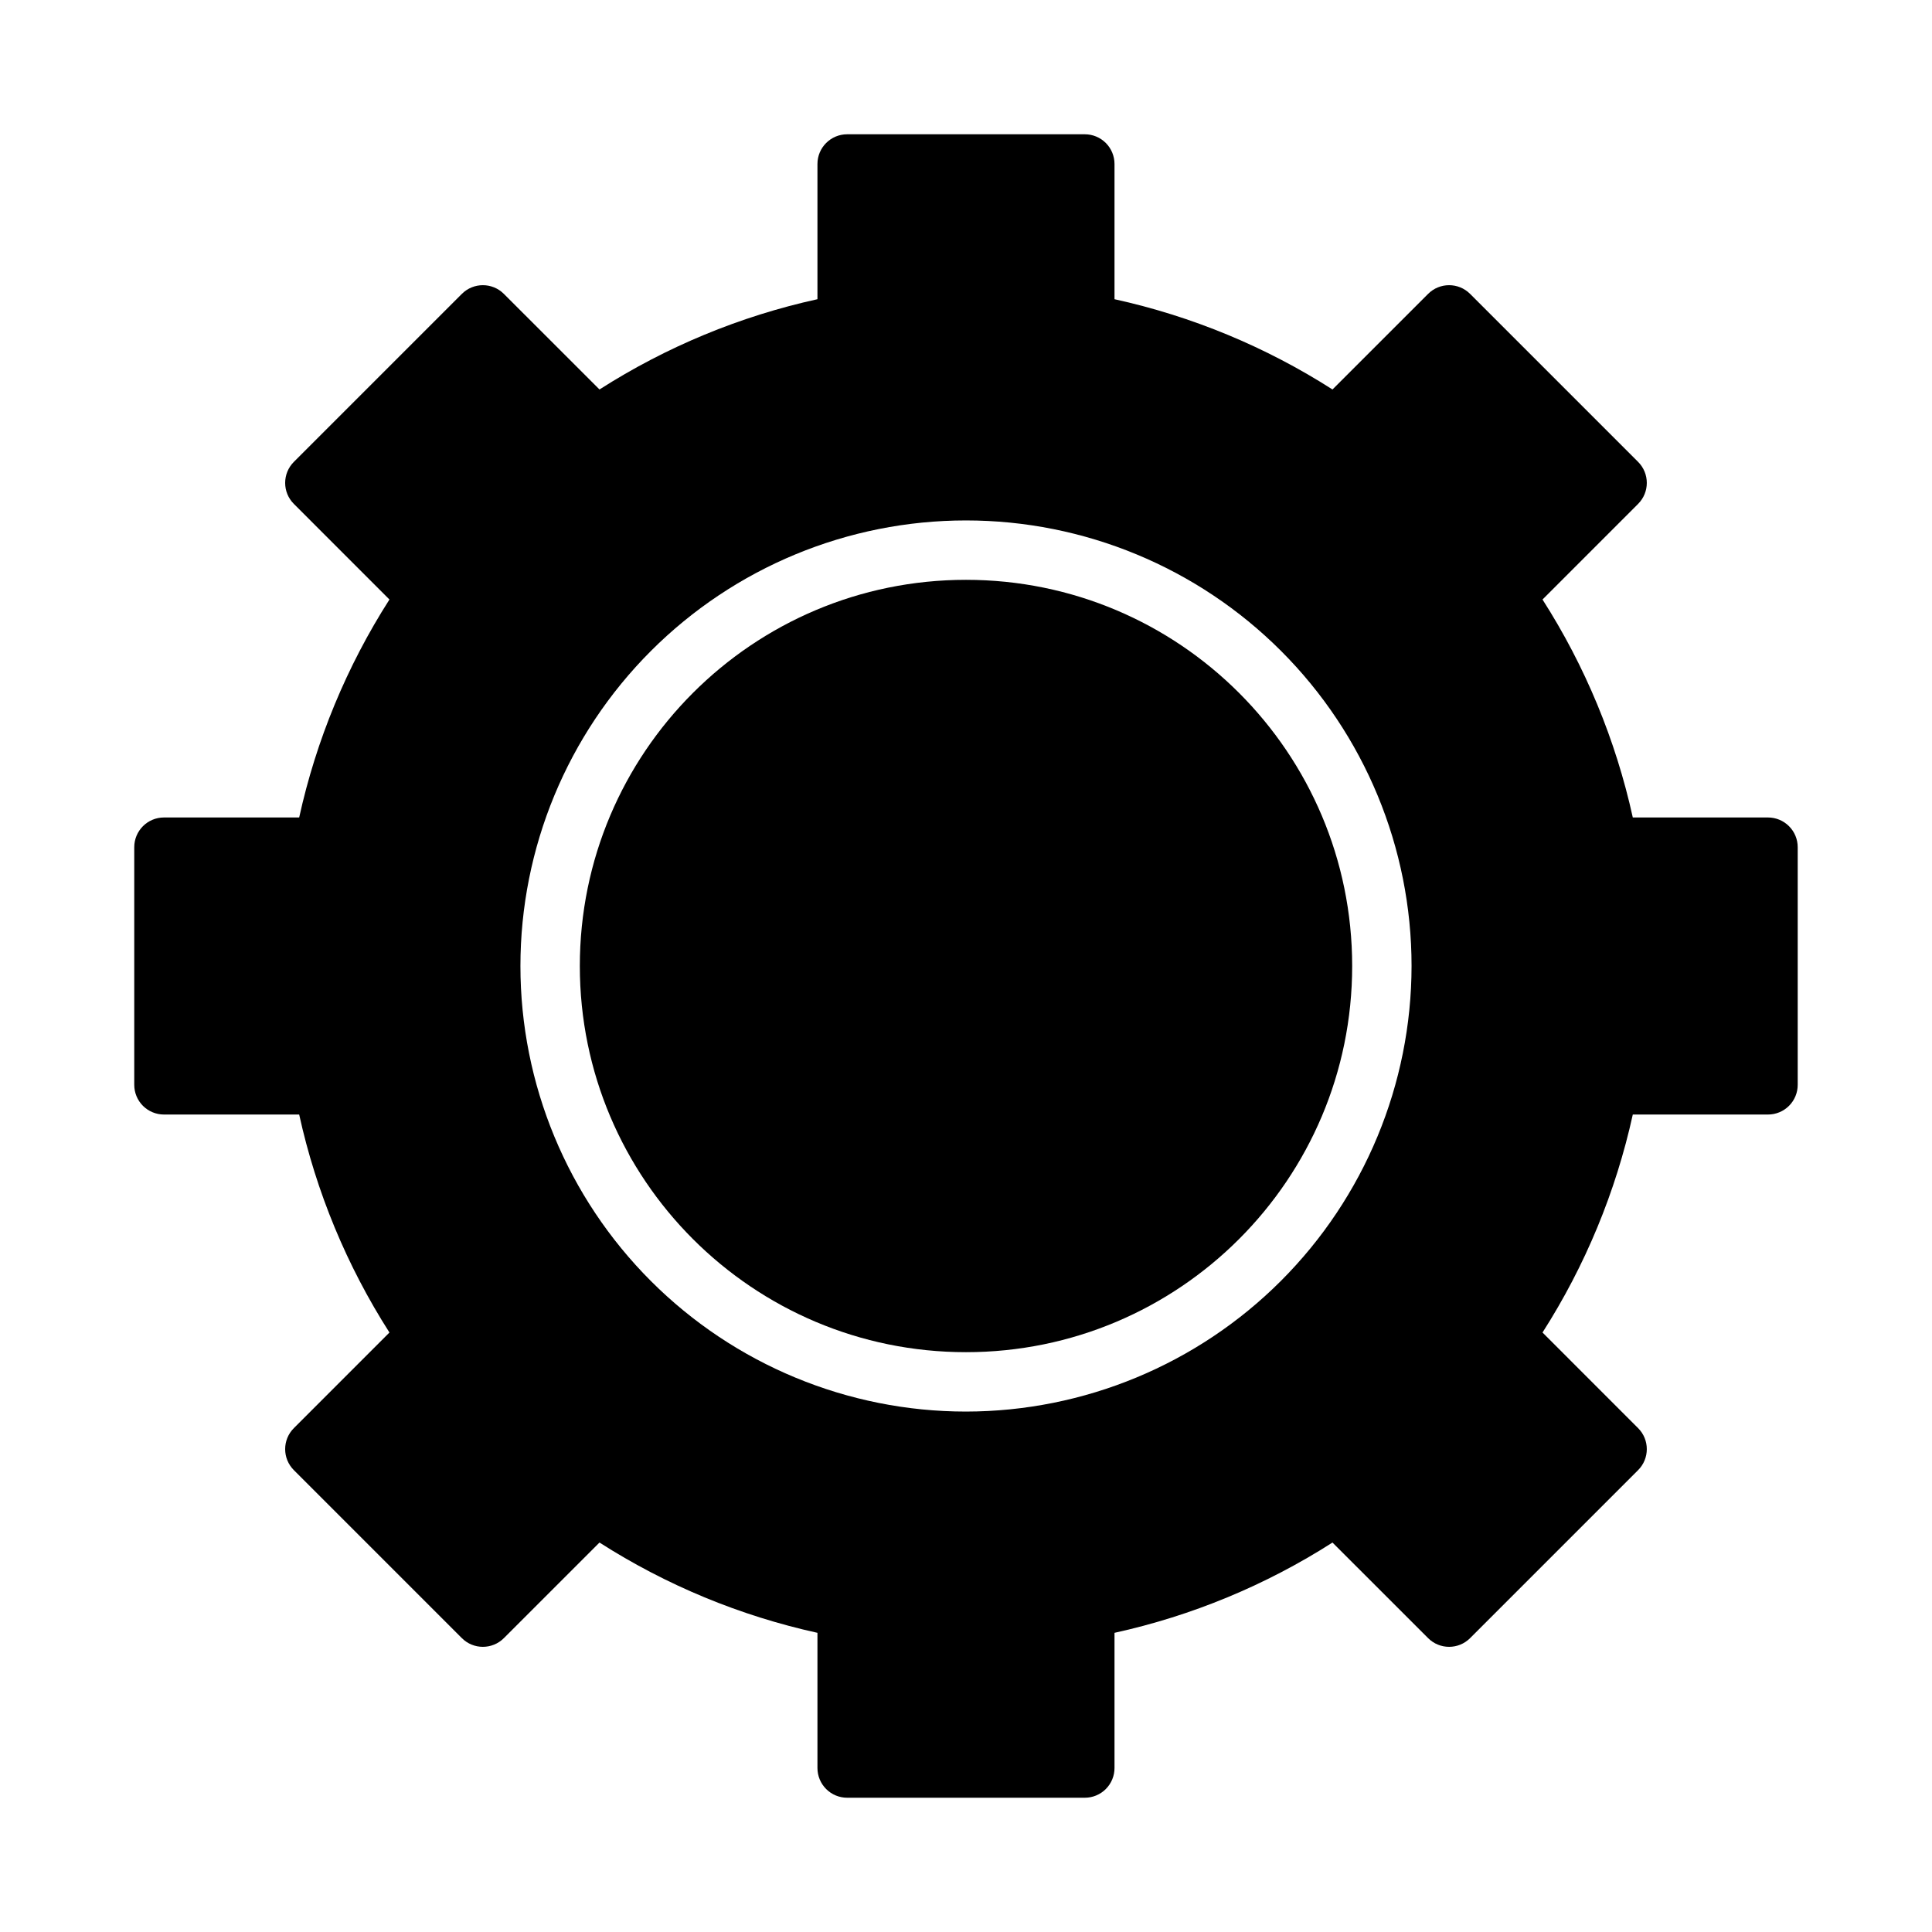
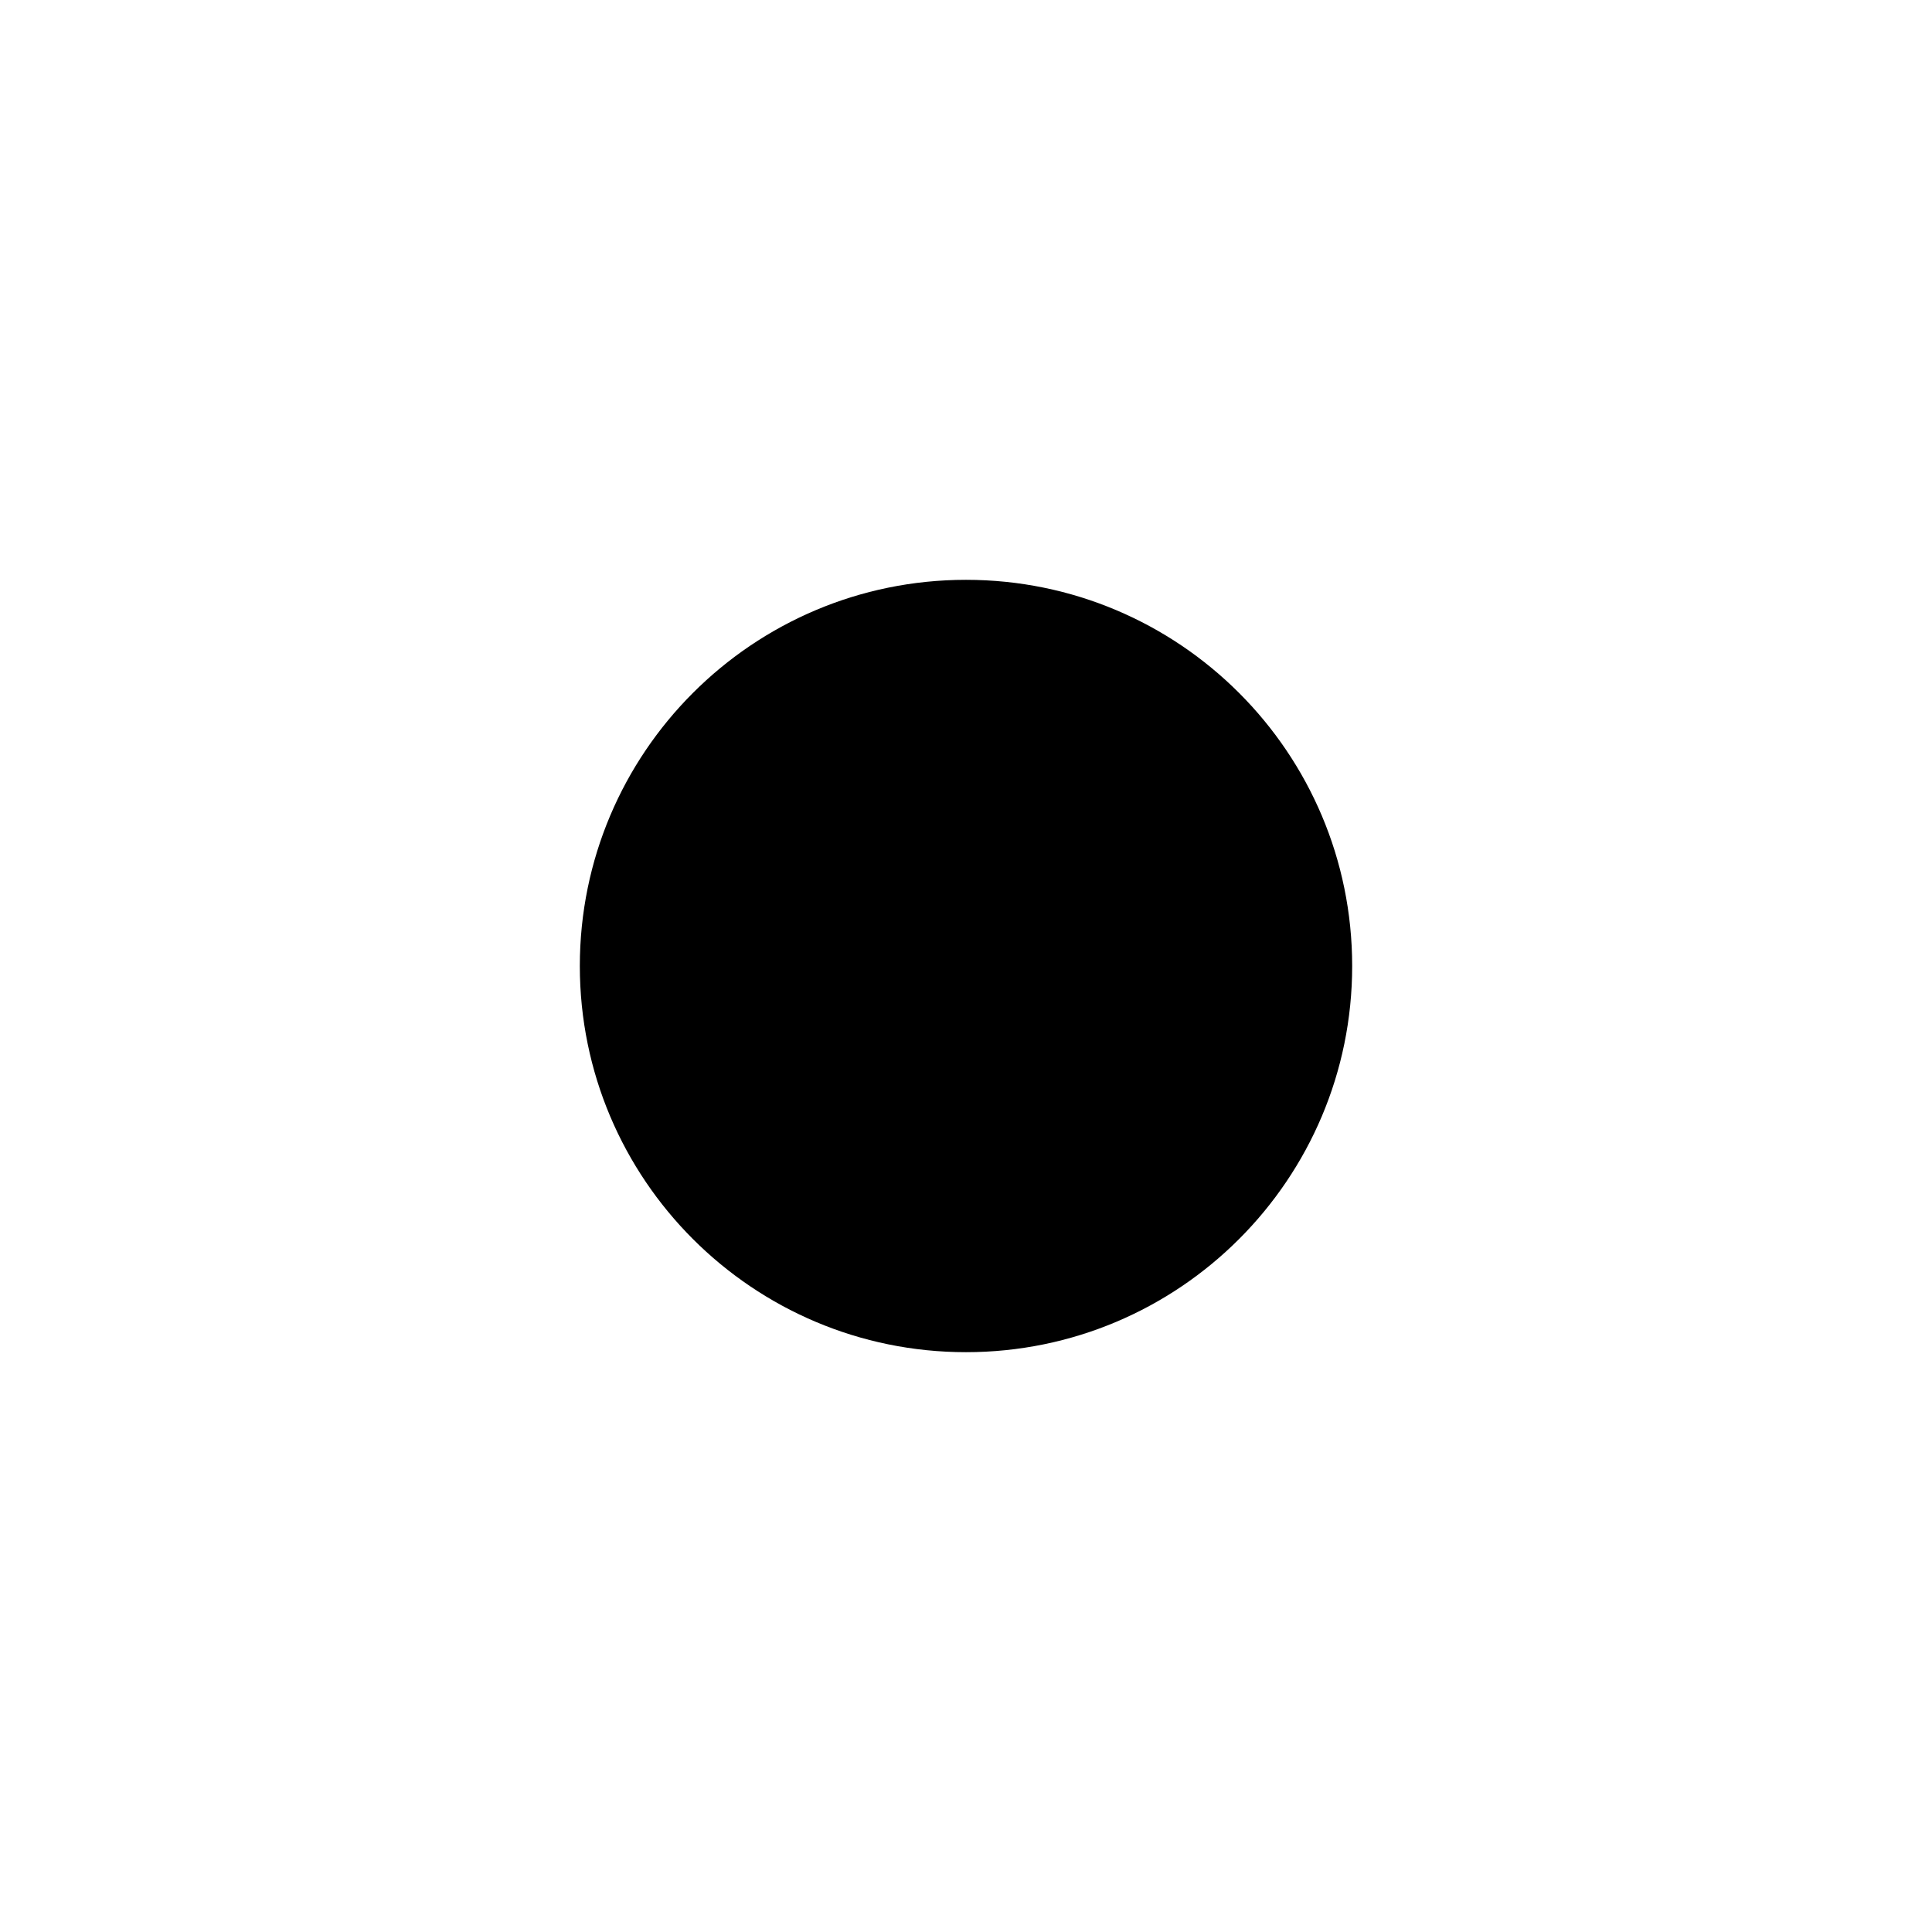
<svg xmlns="http://www.w3.org/2000/svg" fill="#000000" width="800px" height="800px" version="1.1" viewBox="144 144 512 512">
  <g>
    <path d="m502.34 400c0 56.516-45.82 102.34-102.34 102.34-56.52 0-102.34-45.82-102.34-102.34 0-56.52 45.816-102.34 102.34-102.34 56.516 0 102.34 45.816 102.34 102.34" />
-     <path d="m612.54 360.64h-35.832c-4.512-20.512-12.609-40.066-23.926-57.762l25.332-25.34c3.074-3.074 3.074-8.059 0-11.133l-44.523-44.523c-3.074-3.074-8.055-3.074-11.129 0l-25.34 25.332c-17.699-11.312-37.254-19.414-57.766-23.922v-35.836c0-2.086-0.832-4.09-2.305-5.566-1.477-1.477-3.481-2.305-5.566-2.305h-62.977c-4.348 0-7.875 3.523-7.875 7.871v35.836c-20.512 4.508-40.066 12.609-57.762 23.922l-25.34-25.332c-3.074-3.074-8.059-3.074-11.133 0l-44.523 44.523c-3.074 3.074-3.074 8.059 0 11.133l25.332 25.34c-11.312 17.695-19.414 37.25-23.922 57.762h-35.836c-4.348 0-7.871 3.527-7.871 7.875v62.977c0 2.086 0.828 4.09 2.305 5.566 1.477 1.473 3.481 2.305 5.566 2.305h35.836c4.508 20.512 12.609 40.066 23.922 57.766l-25.332 25.34c-3.074 3.074-3.074 8.055 0 11.129l44.523 44.523c3.074 3.074 8.059 3.074 11.133 0l25.34-25.332c17.695 11.316 37.25 19.414 57.762 23.926v35.832c0 2.09 0.832 4.09 2.309 5.566 1.477 1.477 3.477 2.305 5.566 2.305h62.977c2.086 0 4.09-0.828 5.566-2.305 1.473-1.477 2.305-3.477 2.305-5.566v-35.832c20.512-4.512 40.066-12.609 57.766-23.926l25.34 25.332c3.074 3.074 8.055 3.074 11.129 0l44.523-44.523c3.074-3.074 3.074-8.055 0-11.129l-25.332-25.34c11.316-17.699 19.414-37.254 23.926-57.766h35.832c2.09 0 4.09-0.832 5.566-2.305 1.477-1.477 2.305-3.481 2.305-5.566v-62.977c0-2.09-0.828-4.09-2.305-5.566-1.477-1.477-3.477-2.309-5.566-2.309zm-212.54 157.44c-31.316 0-61.352-12.441-83.496-34.586-22.145-22.145-34.586-52.176-34.586-83.492s12.441-61.352 34.586-83.496c22.145-22.145 52.18-34.586 83.496-34.586s61.348 12.441 83.492 34.586c22.145 22.145 34.586 52.18 34.586 83.496-0.035 31.305-12.488 61.316-34.625 83.453s-52.148 34.59-83.453 34.625z" />
  </g>
</svg>